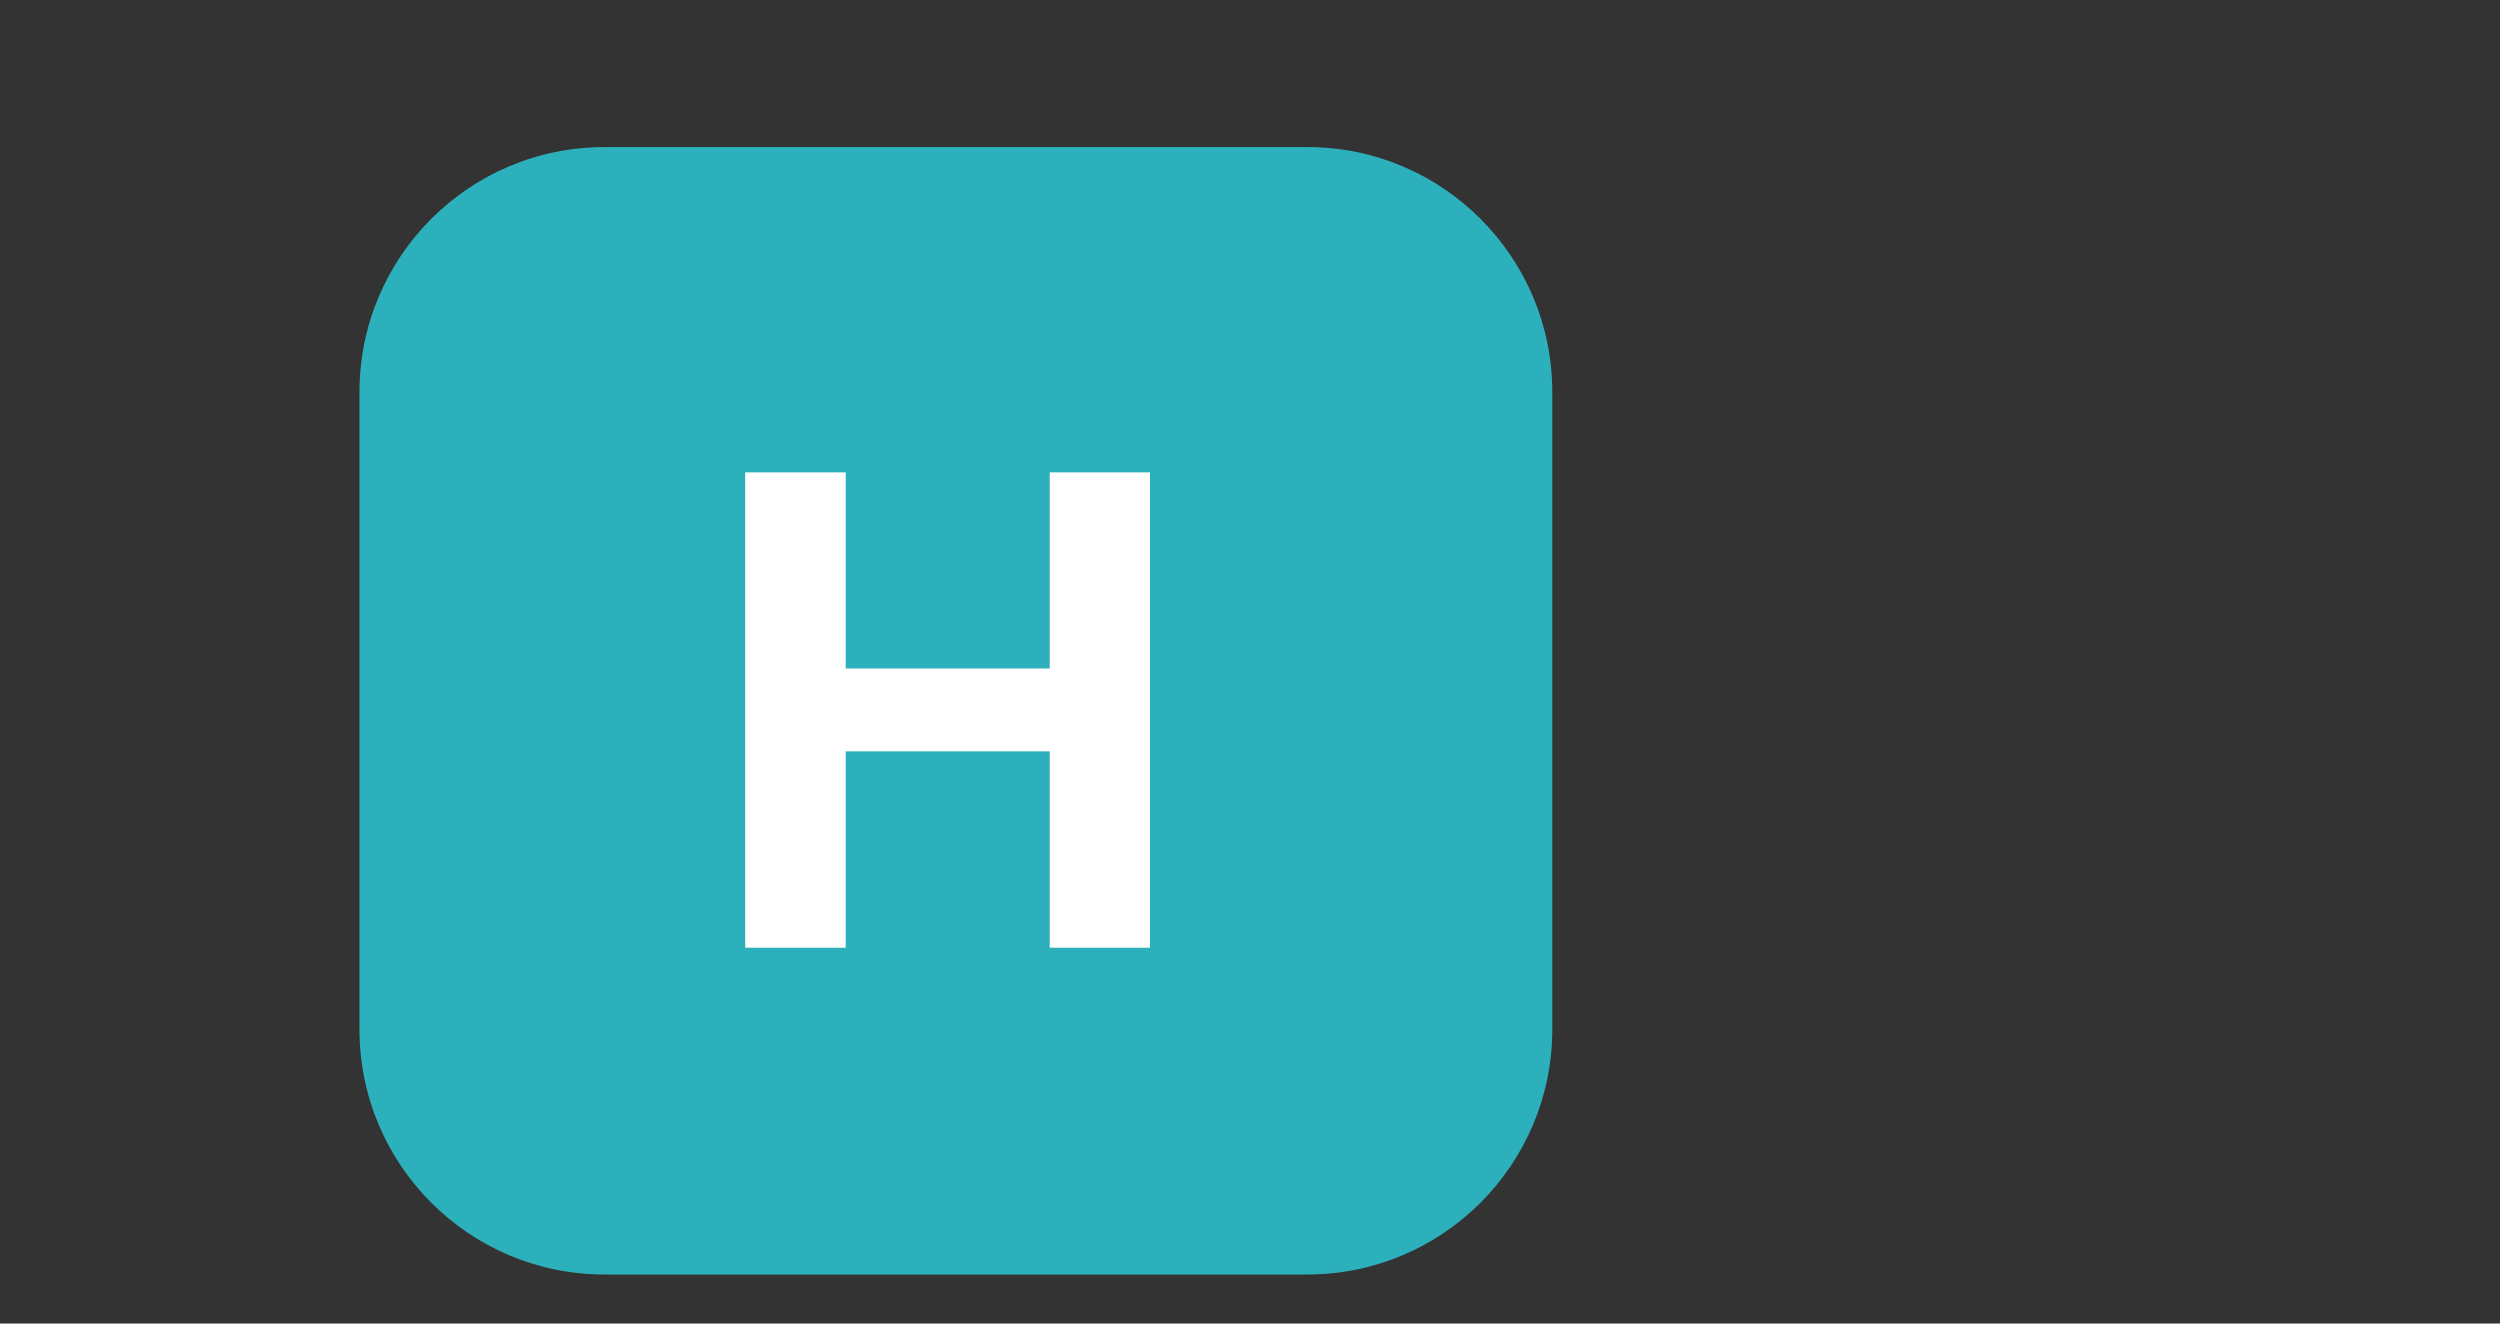
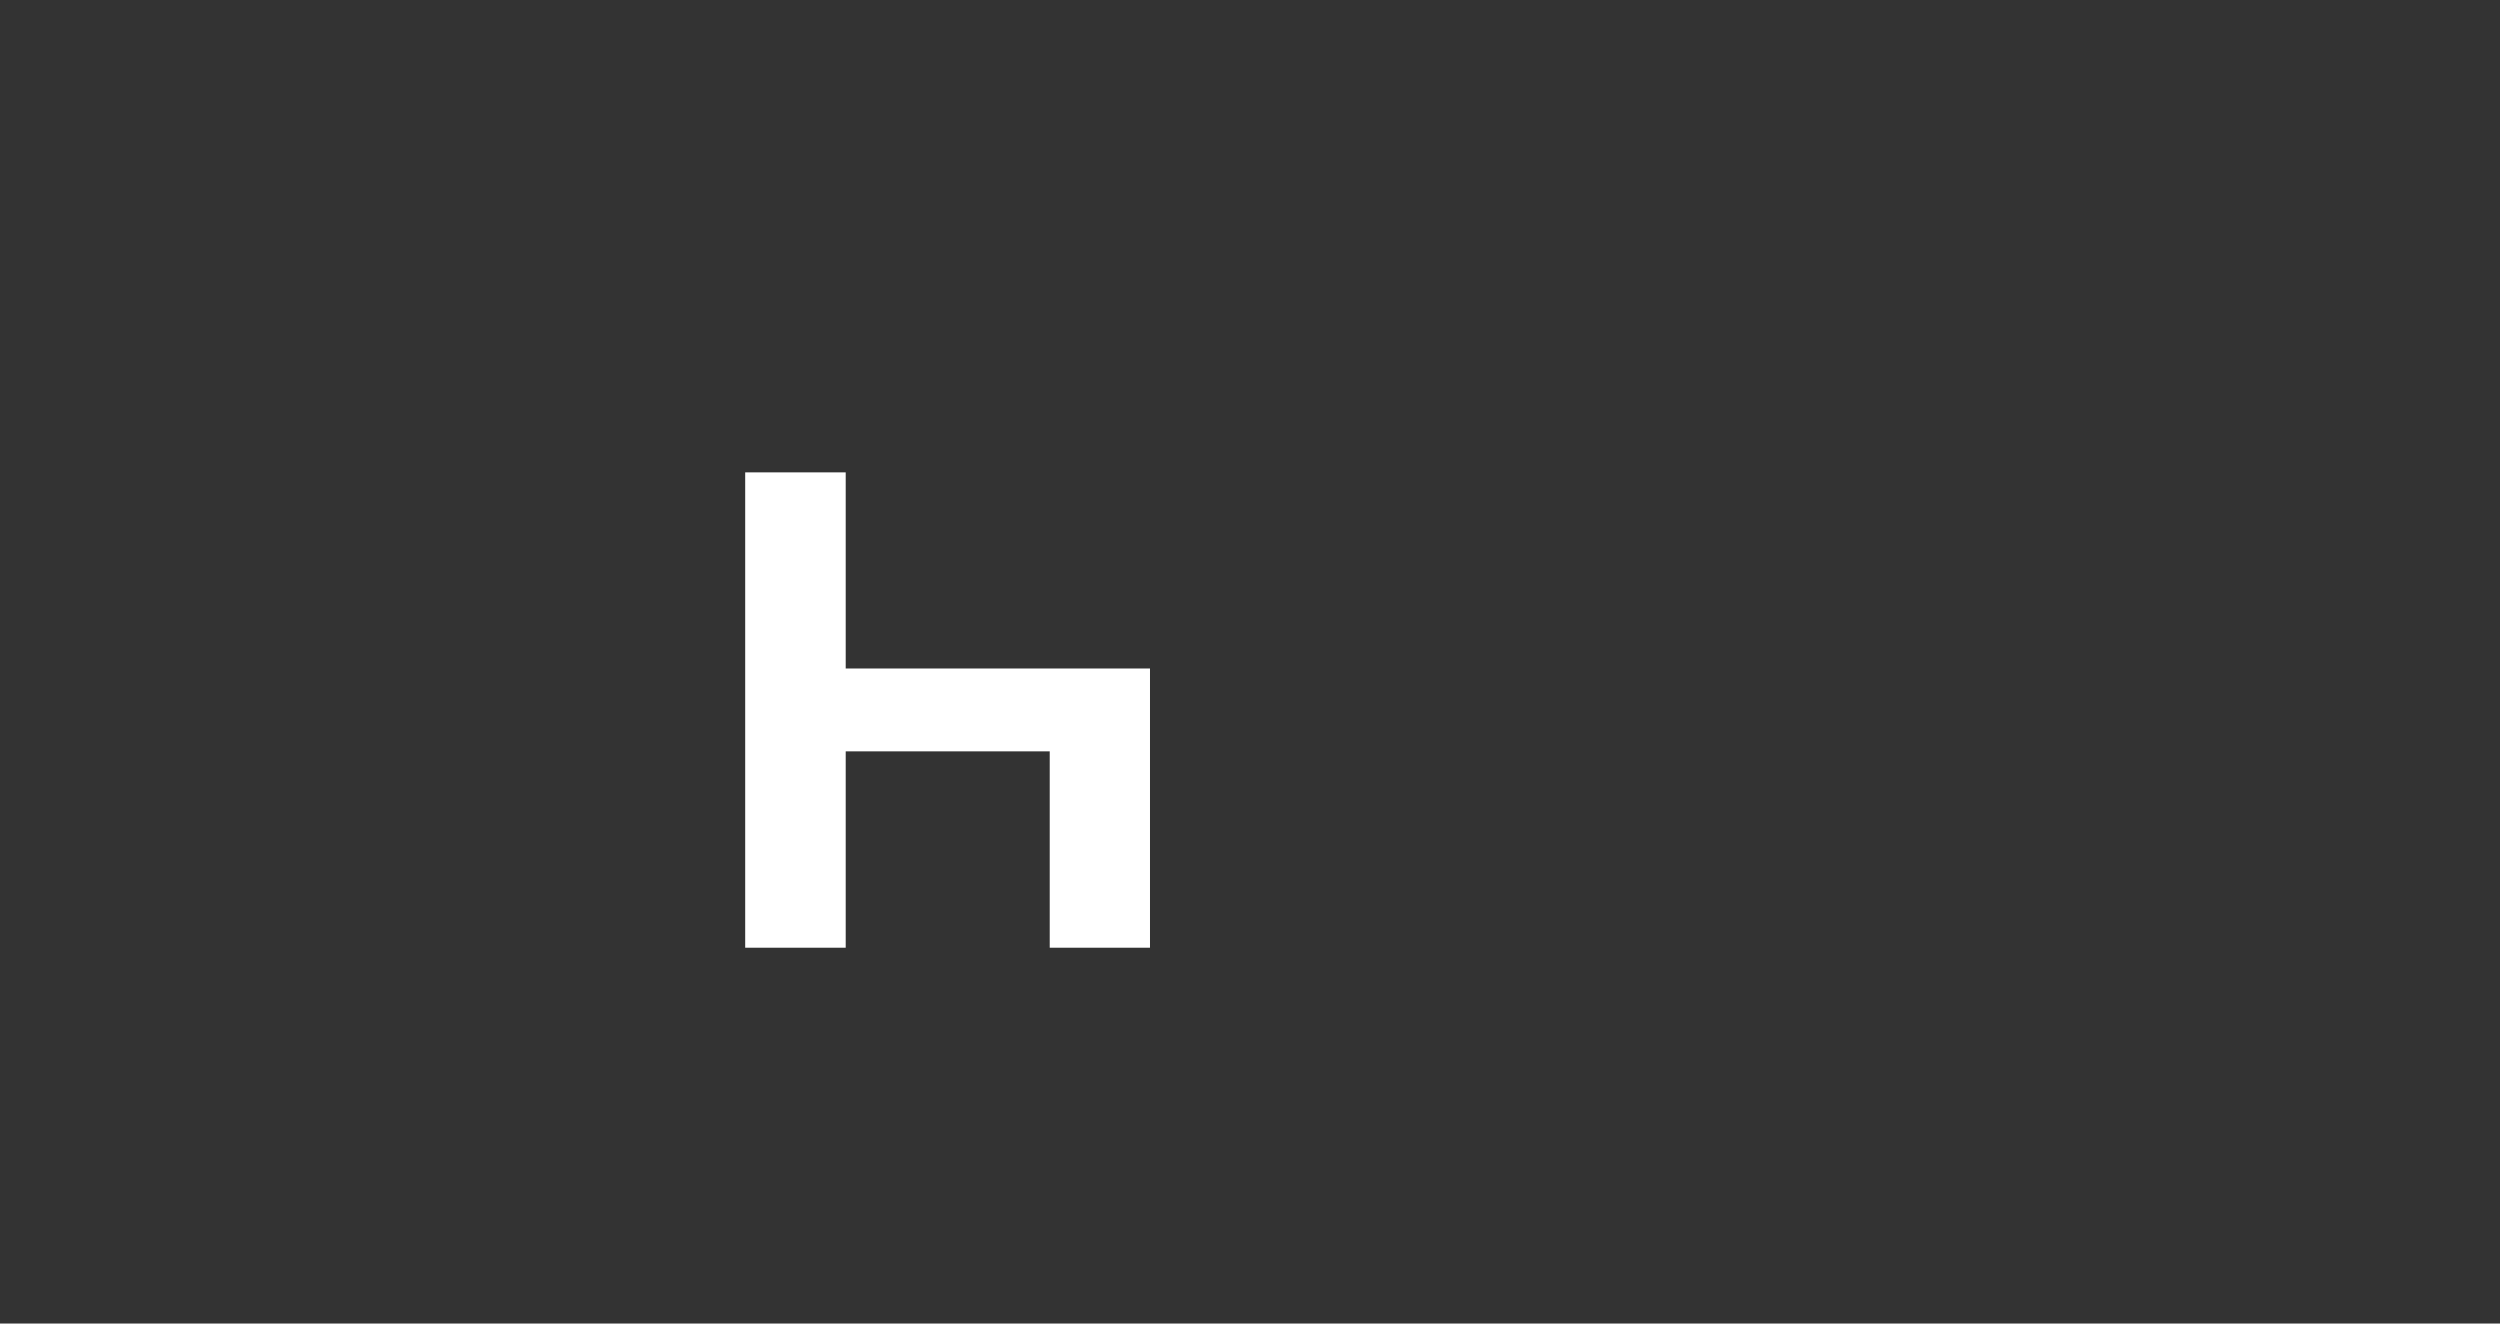
<svg xmlns="http://www.w3.org/2000/svg" width="153" height="81" viewBox="0 0 153 81" fill="none">
  <rect x="0" y="0" width="153" height="81" fill="#333333" stroke="none" />
-   <path d="M22 24C22 15.716 28.716 9 37 9H80C88.284 9 95 15.716 95 24V63C95 71.284 88.284 78 80 78H37C28.716 78 22 71.284 22 63V24Z" fill="#2CB1BC" />
-   <path d="M45.606 58V28.909H51.757V40.912H64.243V28.909H70.379V58H64.243V45.983H51.757V58H45.606Z" fill="white" />
+   <path d="M45.606 58V28.909H51.757V40.912H64.243H70.379V58H64.243V45.983H51.757V58H45.606Z" fill="white" />
</svg>